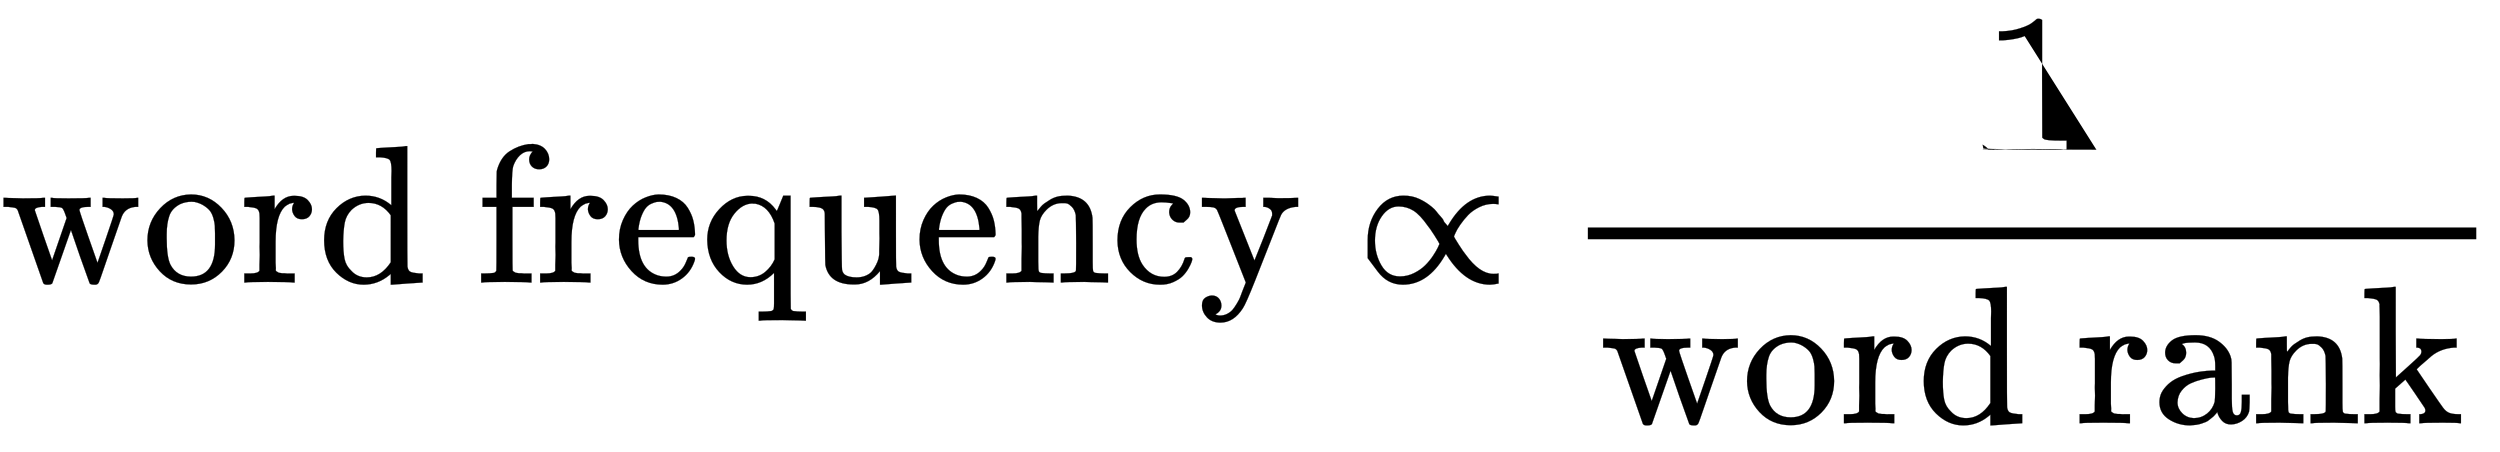
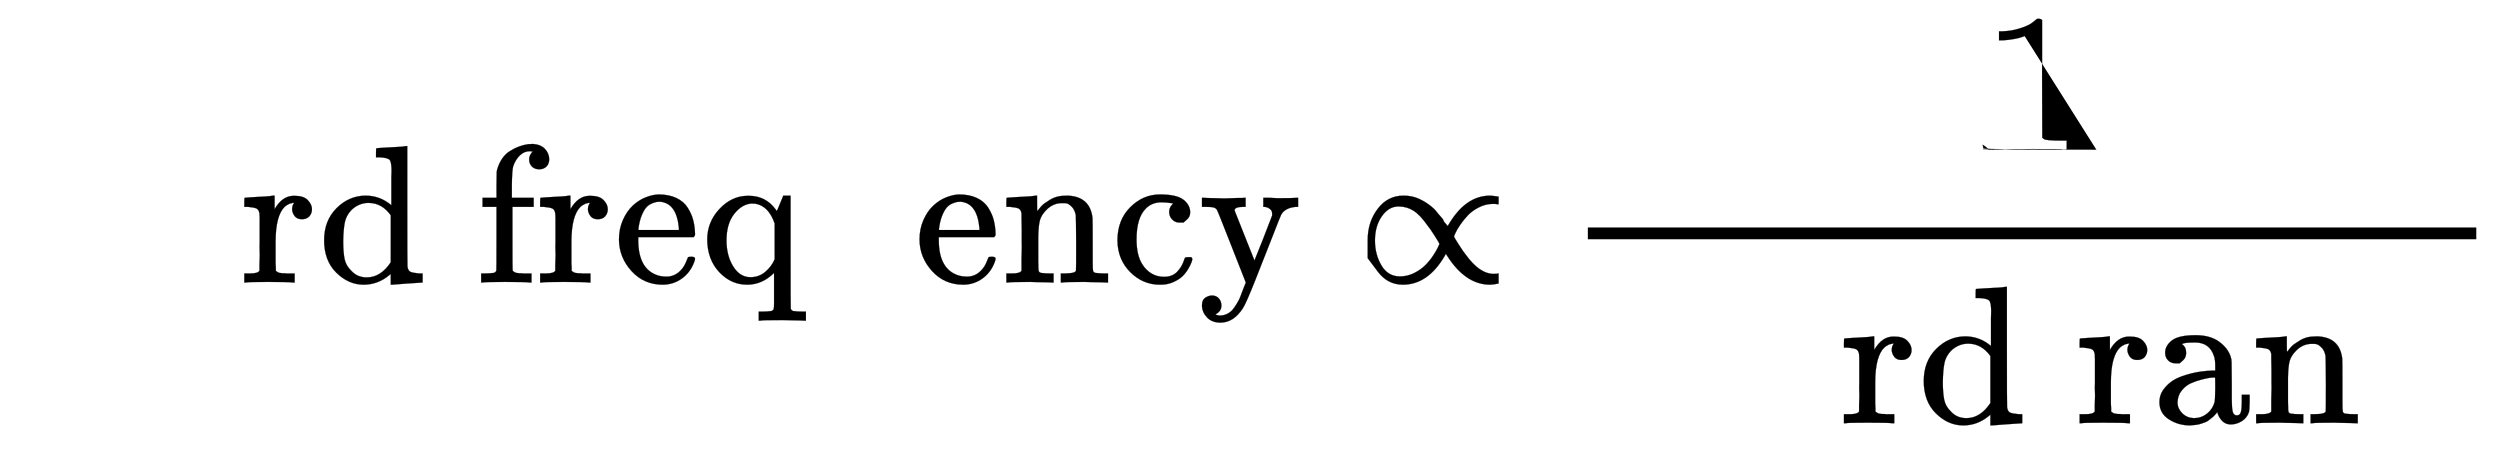
<svg xmlns="http://www.w3.org/2000/svg" xmlns:xlink="http://www.w3.org/1999/xlink" width="29.54ex" height="5.343ex" style="vertical-align: -2.005ex;" viewBox="0 -1437.2 12718.6 2300.3" role="img" focusable="false" aria-labelledby="MathJax-SVG-1-Title">
  <title id="MathJax-SVG-1-Title">{\displaystyle {\text{word frequency}}\propto {\frac {1}{\text{word rank}}}}</title>
  <defs aria-hidden="true">
-     <path stroke-width="1" id="E1-MJMAIN-77" d="M90 368q-6 10-14 12t-36 5H18v46h6l19-1q19 0 41-1t32-1q90 0 105 3h8V385H215q-38-2-38-17 0-1 44-129l44-126 74 215-6 17q-10 29-17 34-8 5-38 6H258v46h6q6-3 84-3 91 0 106 3h7V385h-9q-48 0-48-16 0-3 14-45t31-90 32-91l15-43 41 119q42 122 42 128 0 16-15 26t-34 12h-8v46h7q12-3 95-3 68 0 74 3h5V385h-6q-1 0-6 0t-9-1q-47-7-63-50L559 161q-13-37-31-90-20-59-25-70T487-11h-8q-19 0-23 7-1 1-49 137L361 267q-2-4-95-271-5-7-23-7h-5q-13 0-18 8L90 368z" />
-     <path stroke-width="1" id="E1-MJMAIN-6F" d="M28 214q0 95 65 164t157 70q90 0 155-68t66-165q0-95-64-160T250-10Q153-10 91 57T28 214zM250 30q122 0 122 163v32 25q0 22-1 38t-7 38-16 36-31 28-49 20q-5 1-16 1-30 0-57-12-43-22-56-61t-13-92V226q0-96 19-135 32-61 105-61z" />
    <path stroke-width="1" id="E1-MJMAIN-72" d="M36 46H50q39 0 47 14v8q0 9 0 23t1 31 0 39 0 42q0 31 0 66t0 59l-1 23q-3 19-14 25t-45 9H20v23q0 23 2 23l10 1q10 1 28 2t36 2q16 1 35 2t29 3 11 1h3V373q39 68 97 68h6q45 0 66-22t21-46q0-21-13-36t-38-15-37 16-13 34q0 9 2 16t5 12 3 5q-2 2-23-4-16-8-24-15-47-45-47-179V154q0-13 0-27t0-26 1-20 0-15V61q1-2 3-4t5-3 5-3 7-2 7-1 9-1 9 0 10-1 10 0h31V0h-9Q249 3 140 3 37 3 28 0H20V46H36z" />
    <path stroke-width="1" id="E1-MJMAIN-64" d="M376 495q0 16 0 40t1 33q0 45-10 56t-51 13H298v23q0 23 2 23l10 1q10 1 29 2t37 2q17 1 37 2t30 3 11 1h3V390q0-306 1-309 3-20 14-26t45-9h18V0q-2 0-76-5t-79-6h-7V44l-8-7Q307-11 235-11 158-11 96 50T34 215q0 1e2 63 163t147 64q75 0 132-49V495zm-3-153q-45 63-113 63-49 0-87-36-27-28-34-64t-8-94q0-56 7-91t35-61q30-33 78-33 71 0 122 77V342z" />
    <path stroke-width="1" id="E1-MJMAIN-66" d="M273 0Q255 3 146 3 43 3 34 0H26V46H42q28 0 49 3 8 3 12 11 1 2 1 164V385H33v46h71v66l1 67 2 10q19 65 64 94t95 36q1 0 9 0t14 1q41-3 62-26t21-52q0-23-14-37t-37-14-37 14-14 37q0 20 18 40h-4q-4 1-11 1-28 0-50-21t-34-55q-6-20-7-95V431H293V385H185V225q0-162 1-164t3-4 5-3 5-3 7-2 7-1 9-1 9 0 10-1 10 0h31V0h-9z" />
-     <path stroke-width="1" id="E1-MJMAIN-65" d="M28 218q0 55 20 1e2t50 73 65 42 66 15q53 0 91-18t58-50 28-64 9-71q0-7-7-14H126V216Q126 68 226 36q20-6 44-6 42 0 72 32 17 17 27 42l10 24q3 3 16 3h3q17 0 17-10 0-4-3-13-19-55-63-87T250-11Q155-11 92 58T28 218zm305 57q-11 128-95 136h-2q-8 0-16-1t-25-8-29-21-23-41-16-66v-7H333v8z" />
+     <path stroke-width="1" id="E1-MJMAIN-65" d="M28 218q0 55 20 1e2t50 73 65 42 66 15q53 0 91-18t58-50 28-64 9-71q0-7-7-14H126V216Q126 68 226 36q20-6 44-6 42 0 72 32 17 17 27 42l10 24q3 3 16 3h3q17 0 17-10 0-4-3-13-19-55-63-87T250-11Q155-11 92 58T28 218zm305 57q-11 128-95 136h-2q-8 0-16-1t-25-8-29-21-23-41-16-66v-7H333z" />
    <path stroke-width="1" id="E1-MJMAIN-71" d="M33 218q0 90 62 156t141 67h10q84 0 135-69l6-8q1 0 17 39l16 39h37V156q0-288 1-290 4-8 12-11 21-3 49-3h16v-46h-8l-23 1q-24 1-51 1t-38 1q-103 0-112-3h-8v46h16q28 0 49 3 9 4 11 10t2 29v65V49Q313-11 236-11 154-11 94 53T33 218zm343 82q-30 89-98 101-3 0-9 0t-8 1q-50-2-90-52T131 214q0-77 34-132t88-55q43 0 75 27t48 64V3e2z" />
-     <path stroke-width="1" id="E1-MJMAIN-75" d="M383 58Q327-10 256-10h-7Q124-10 105 89q-1 7-2 137-1 109-1 122t-6 21q-10 16-60 16H25v23q0 23 2 23l11 1q10 1 29 2t38 2q17 1 37 2t30 3 12 1h3V261q1-184 3-197 3-15 14-24 20-14 60-14 26 0 47 9t32 23 20 32 12 30 4 24q0 1 0 17t1 40 0 47v67q0 46-10 57t-50 13H302v46q2 0 76 5t79 6h7V264q0-180 1-183 3-20 14-26t45-9h18V0q-2 0-75-5t-77-6h-7V58z" />
    <path stroke-width="1" id="E1-MJMAIN-6E" d="M41 46H55q39 0 47 14v8q0 9 0 23t0 31 1 39 0 42q0 31 0 66t-1 59v23q-3 19-14 25t-45 9H25v23q0 23 2 23l10 1q10 1 28 2t37 2q17 1 36 2t29 3 11 1h3V402q0-38 1-38t5 5 12 15 19 18 29 19 38 16 51 5q114-4 127-113 1-7 1-139V104q0-38 2-45t11-10q21-3 49-3h16V0h-8L510 1q-23 1-50 1T422 3Q319 3 310 0h-8V46h16q61 0 61 16 1 2 1 138-1 135-2 143-6 28-20 42t-24 17-26 2q-45 0-79-34-27-27-34-55t-8-83V168 108q0-30 1-40t3-13 9-6q21-3 49-3h16V0h-8L234 1q-24 1-51 1T145 3Q42 3 33 0H25V46H41z" />
    <path stroke-width="1" id="E1-MJMAIN-63" d="M370 305t-21 0-36 15-16 38q0 23 15 38 5 5 5 6t-10 2q-26 4-49 4-49 0-80-32-47-47-47-157 0-82 31-129 41-61 110-61 41 0 66 26t36 62q2 8 5 10t16 2h14q6-6 6-9 0-4-4-16T395 71 366 33 318 2 249-11Q163-11 99 53T34 214q0 104 65 169t151 65 120-27 34-64q0-23-17-37z" />
    <path stroke-width="1" id="E1-MJMAIN-79" d="M69-66q22 0 35-14t14-36q0-18-9-29T91-160q-7-3 6-6 7-2 14-2 20 0 37 9t27 21 22 32 16 31 12 32L242 0 170 183q-20 50-45 114-24 61-29 71T80 381q-1 1-2 1-12 3-44 3H19v46h7l20-1q19 0 42-1t34-1q7 0 20 0t29 1 29 1 24 0l9 1h8V385h-9q-49 0-47-19L286 112q0 1 46 115l44 114v9q0 15-10 23t-18 10-14 2h-3v46h6 7q7 0 17 0t21-1 23-1 17 0q55 0 81 2h5V385H497q-56-5-75-40-2-2-44-110T289 9 227-131q-47-73-114-73-44 0-69 27T19-116q0 27 16 38T69-66z" />
    <path stroke-width="1" id="E1-MJMAIN-221D" d="M56 124t0 92 51 159 131 67q22 0 42-4t39-13 33-18 30-22 24-24 21-25 15-21 13-18 7-12l7 12q86 145 210 145 8 0 43-5V398h-4q-8 2-24 2-37 0-71-17t-56-40-40-49-24-41-8-18q0-4 25-43t34-49q71-99 142-99 21 0 23 2h3V-5q-27-6-44-6-126 0-221 152-2 4-3 5l-7-12Q362-11 235-11q-78 0-128 67zm37 89q0-70 33-126t94-56q38 0 72 17t57 40 40 49 24 41 8 18q0 4-25 43t-34 49q-40 57-74 78t-75 21q-50 0-85-50T93 213z" />
    <path stroke-width="1" id="E1-MJMAIN-31" d="M213 578l-13-5q-14-5-40-10t-58-7H83v46h19q47 2 87 15t56 24 28 22q2 3 12 3 9 0 17-6V361l1-3e2q7-7 12-9t24-4 62-2h26V0H416Q395 3 257 3 121 3 1e2.0H88V46h26q22 0 38 0t25 1 16 3 8 2 6 5 6 4V578z" />
    <path stroke-width="1" id="E1-MJMAIN-61" d="M137 305t-22 0-37 15-15 39q0 35 34 62t121 27q73 0 118-32t60-76q5-14 5-31t1-115V124q0-48 5-66t21-18q15 0 20 16t5 53v36h40V106q-1-40-3-47-9-30-35-47T4e2-6 353 12 329 54v4l-2-3q-2-3-5-6t-8-9-12-11-15-12T269 6 247-2 221-8t-31-3Q130-11 82 20T34 107q0 21 7 40t27 41 48 37 78 28 110 15h14v22q0 34-6 50-22 71-97 71-18 0-34-1t-25-4-8-3q22-15 22-44 0-25-16-39zM126 106q0-31 24-55t59-25q38 0 67 23t39 60q2 7 3 66 0 58-1 58-8 0-21-1t-45-9-58-20-46-37-21-60z" />
-     <path stroke-width="1" id="E1-MJMAIN-6B" d="M36 46H50q39 0 47 14v8q0 9 0 23t0 33 1 43 0 50 0 55 0 57q0 37 0 78t0 75 0 60-1 44 0 17q-3 19-14 25t-45 9H20v23q0 23 2 23l10 1q10 1 29 2t37 2q17 1 37 2t30 3 11 1h3V463l1-230 60 54q60 54 64 60 6 9 6 17 0 19-21 21h-5v46h9q15-3 119-3 63 0 72 3h5V385H476q-69-5-116-44-74-63-74-67 0-1 63-93T420 79q14-19 31-26t49-7h11V0h-6q-9 3-87 3-96 0-111-3h-8V46h7q24 2 24 19 0 7-4 14-3 5-50 74t-48 69l-52-46V120 84q0-19 2-25t11-10q21-3 49-3h16V0h-8Q231 3 137 3T28 0H20V46H36z" />
  </defs>
  <g stroke="currentcolor" fill="currentcolor" stroke-width="0" transform="matrix(1 0 0 -1 0 0)" aria-hidden="true">
    <use xlink:href="#E1-MJMAIN-77" />
    <use xlink:href="#E1-MJMAIN-6F" x="722" y="0" />
    <use xlink:href="#E1-MJMAIN-72" x="1223" y="0" />
    <use xlink:href="#E1-MJMAIN-64" x="1615" y="0" />
    <use xlink:href="#E1-MJMAIN-66" x="2422" y="0" />
    <use xlink:href="#E1-MJMAIN-72" x="2728" y="0" />
    <use xlink:href="#E1-MJMAIN-65" x="3121" y="0" />
    <use xlink:href="#E1-MJMAIN-71" x="3565" y="0" />
    <use xlink:href="#E1-MJMAIN-75" x="4094" y="0" />
    <use xlink:href="#E1-MJMAIN-65" x="4650" y="0" />
    <use xlink:href="#E1-MJMAIN-6E" x="5095" y="0" />
    <use xlink:href="#E1-MJMAIN-63" x="5651" y="0" />
    <use xlink:href="#E1-MJMAIN-79" x="6096" y="0" />
    <use xlink:href="#E1-MJMAIN-221D" x="6902" y="0" />
    <g transform="translate(7958,0)">
      <g transform="translate(120,0)">
        <rect stroke="none" width="4520" height="60" x="0" y="220" />
        <use xlink:href="#E1-MJMAIN-31" x="2009" y="676" />
        <g transform="translate(60,-716)">
          <use xlink:href="#E1-MJMAIN-77" />
          <use xlink:href="#E1-MJMAIN-6F" x="722" y="0" />
          <use xlink:href="#E1-MJMAIN-72" x="1223" y="0" />
          <use xlink:href="#E1-MJMAIN-64" x="1615" y="0" />
          <use xlink:href="#E1-MJMAIN-72" x="2422" y="0" />
          <use xlink:href="#E1-MJMAIN-61" x="2814" y="0" />
          <use xlink:href="#E1-MJMAIN-6E" x="3315" y="0" />
          <use xlink:href="#E1-MJMAIN-6B" x="3871" y="0" />
        </g>
      </g>
    </g>
  </g>
</svg>